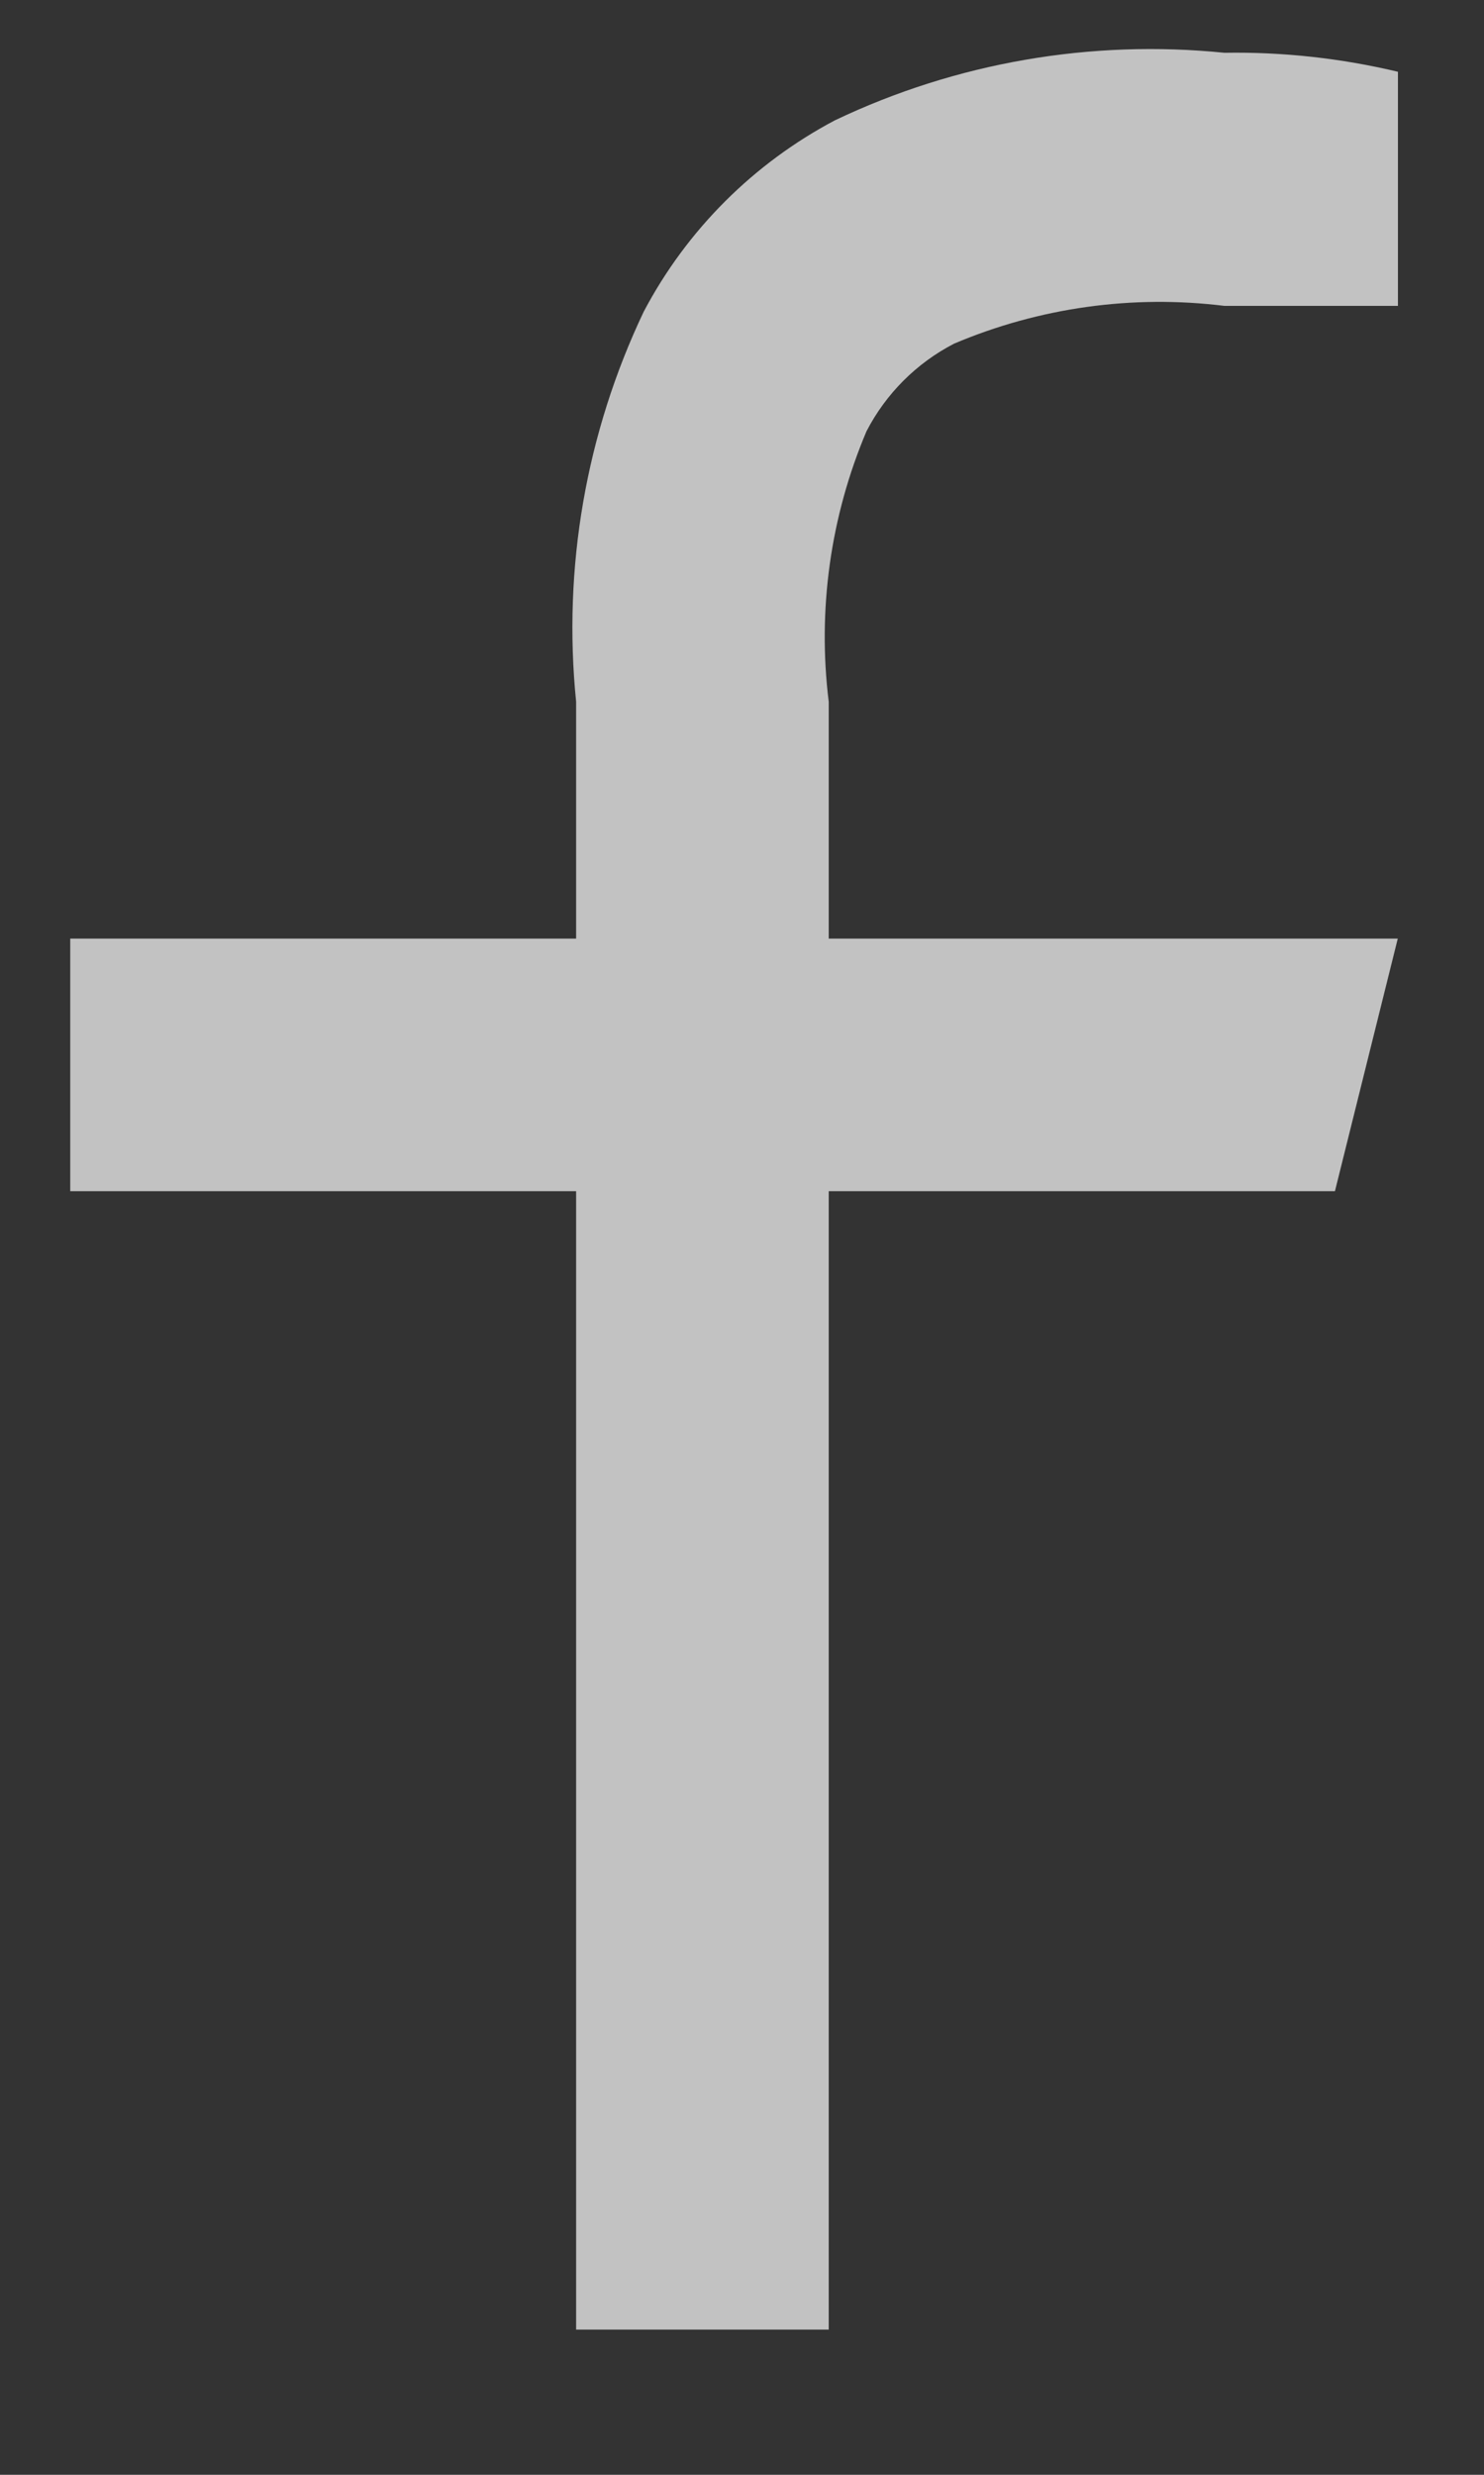
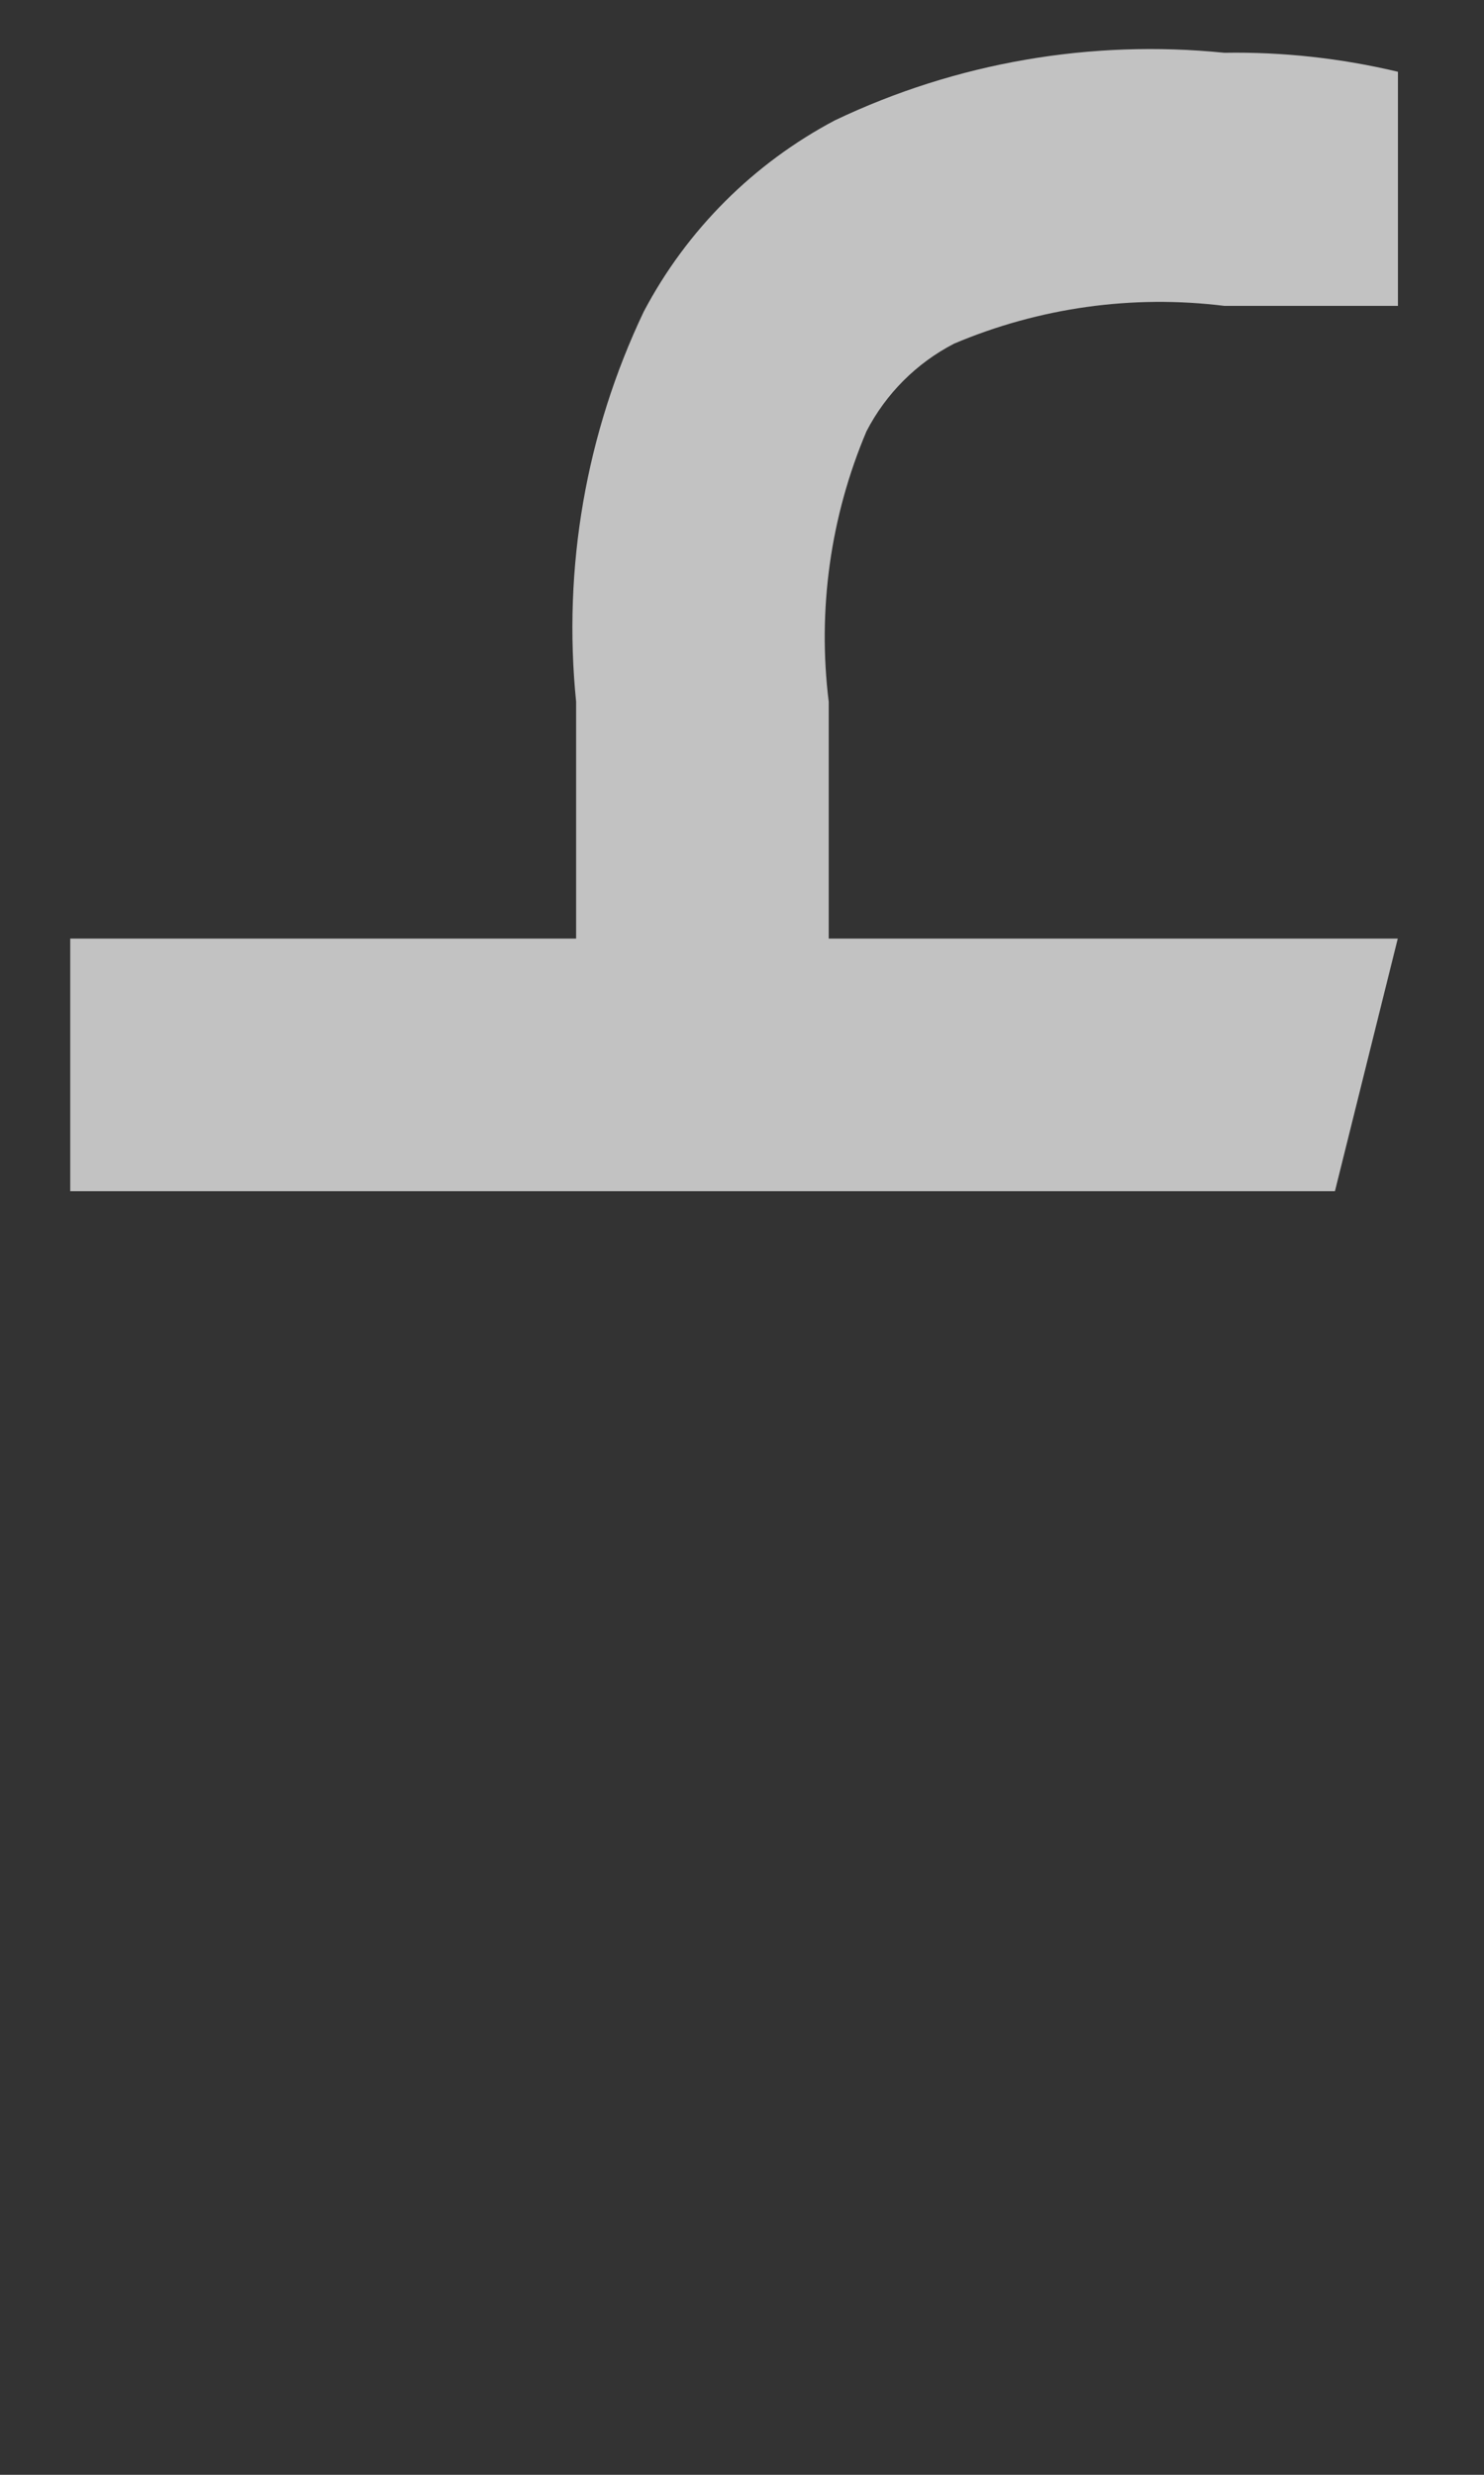
<svg xmlns="http://www.w3.org/2000/svg" width="9" height="15" viewBox="0 0 9 15" fill="none">
  <rect x="0" y="0" width="9" height="15" fill="#333333" stroke="none" />
-   <path opacity="0.7" d="M5.026 5.689H8.477L8.096 7.22H5.026V14.12H3.494V7.22H0.426V5.689H3.494V4.253C3.412 3.442 3.554 2.624 3.904 1.889C4.165 1.394 4.57 0.99 5.064 0.729C5.799 0.379 6.616 0.238 7.426 0.32C7.78 0.314 8.133 0.353 8.478 0.435V1.854H7.426C6.868 1.785 6.303 1.864 5.786 2.083C5.558 2.201 5.373 2.386 5.255 2.614C5.036 3.131 4.957 3.696 5.026 4.254V5.689Z" fill="white" />
+   <path opacity="0.7" d="M5.026 5.689H8.477L8.096 7.22H5.026V14.12V7.22H0.426V5.689H3.494V4.253C3.412 3.442 3.554 2.624 3.904 1.889C4.165 1.394 4.57 0.99 5.064 0.729C5.799 0.379 6.616 0.238 7.426 0.32C7.78 0.314 8.133 0.353 8.478 0.435V1.854H7.426C6.868 1.785 6.303 1.864 5.786 2.083C5.558 2.201 5.373 2.386 5.255 2.614C5.036 3.131 4.957 3.696 5.026 4.254V5.689Z" fill="white" />
</svg>